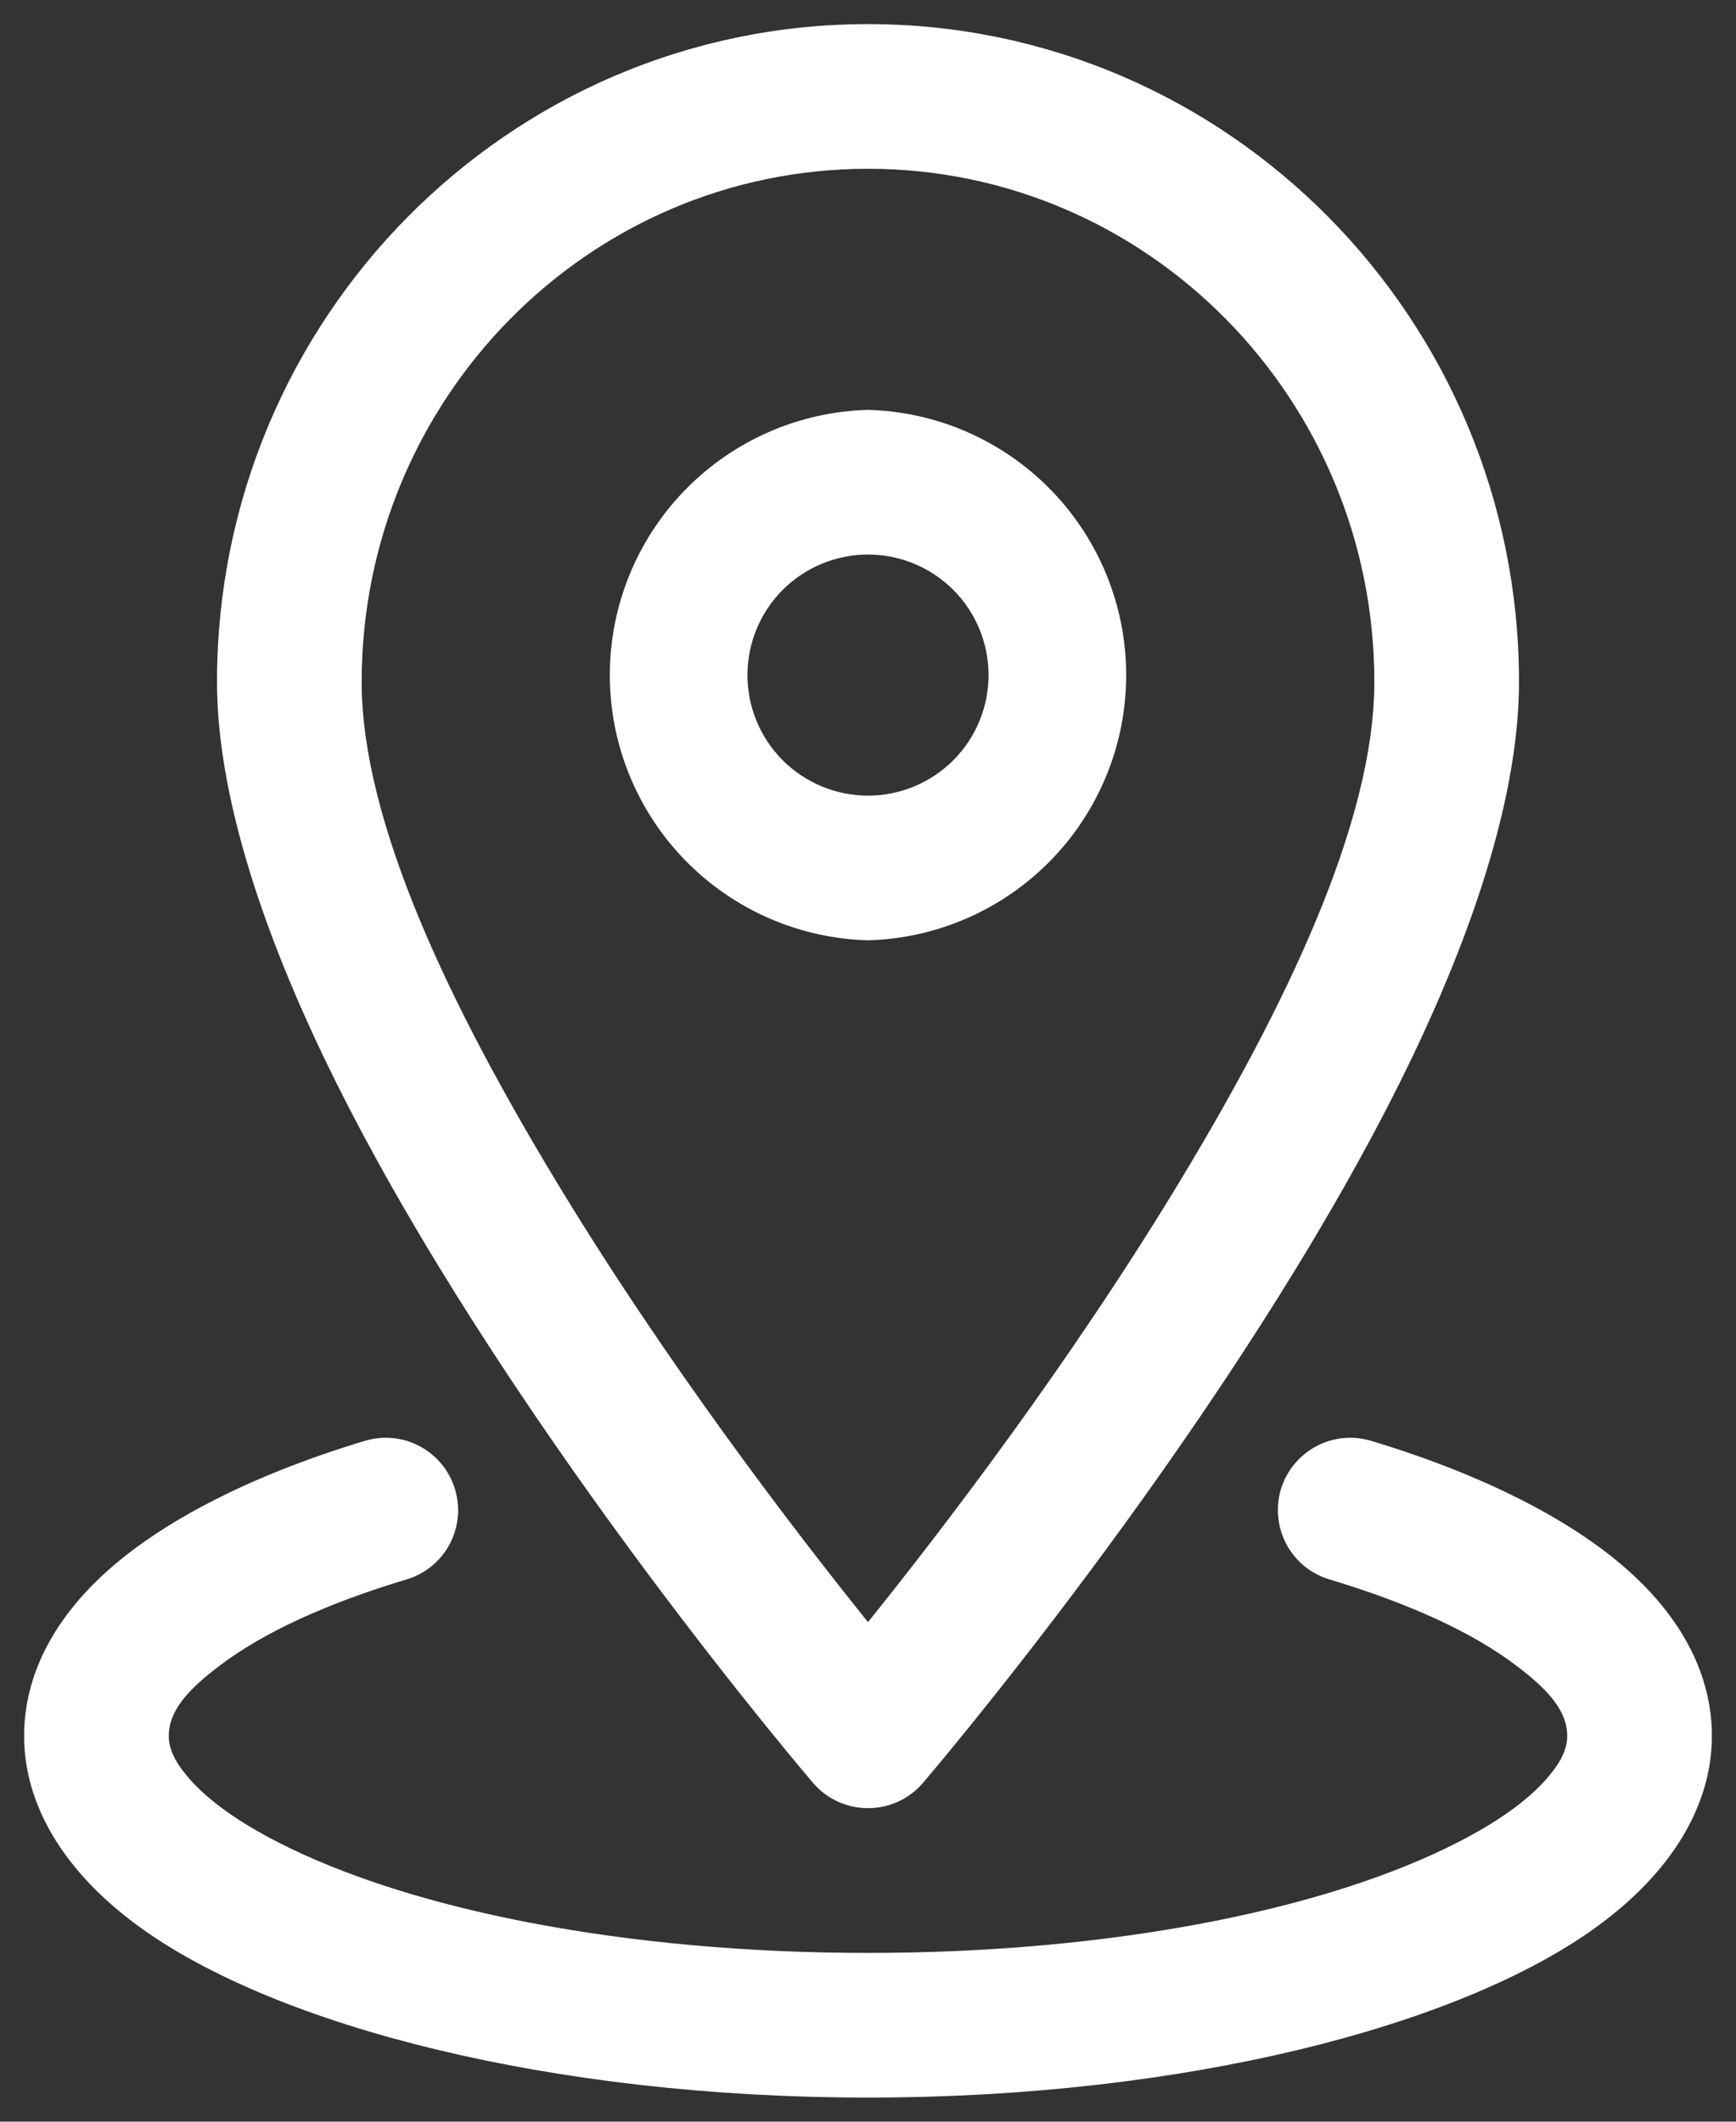
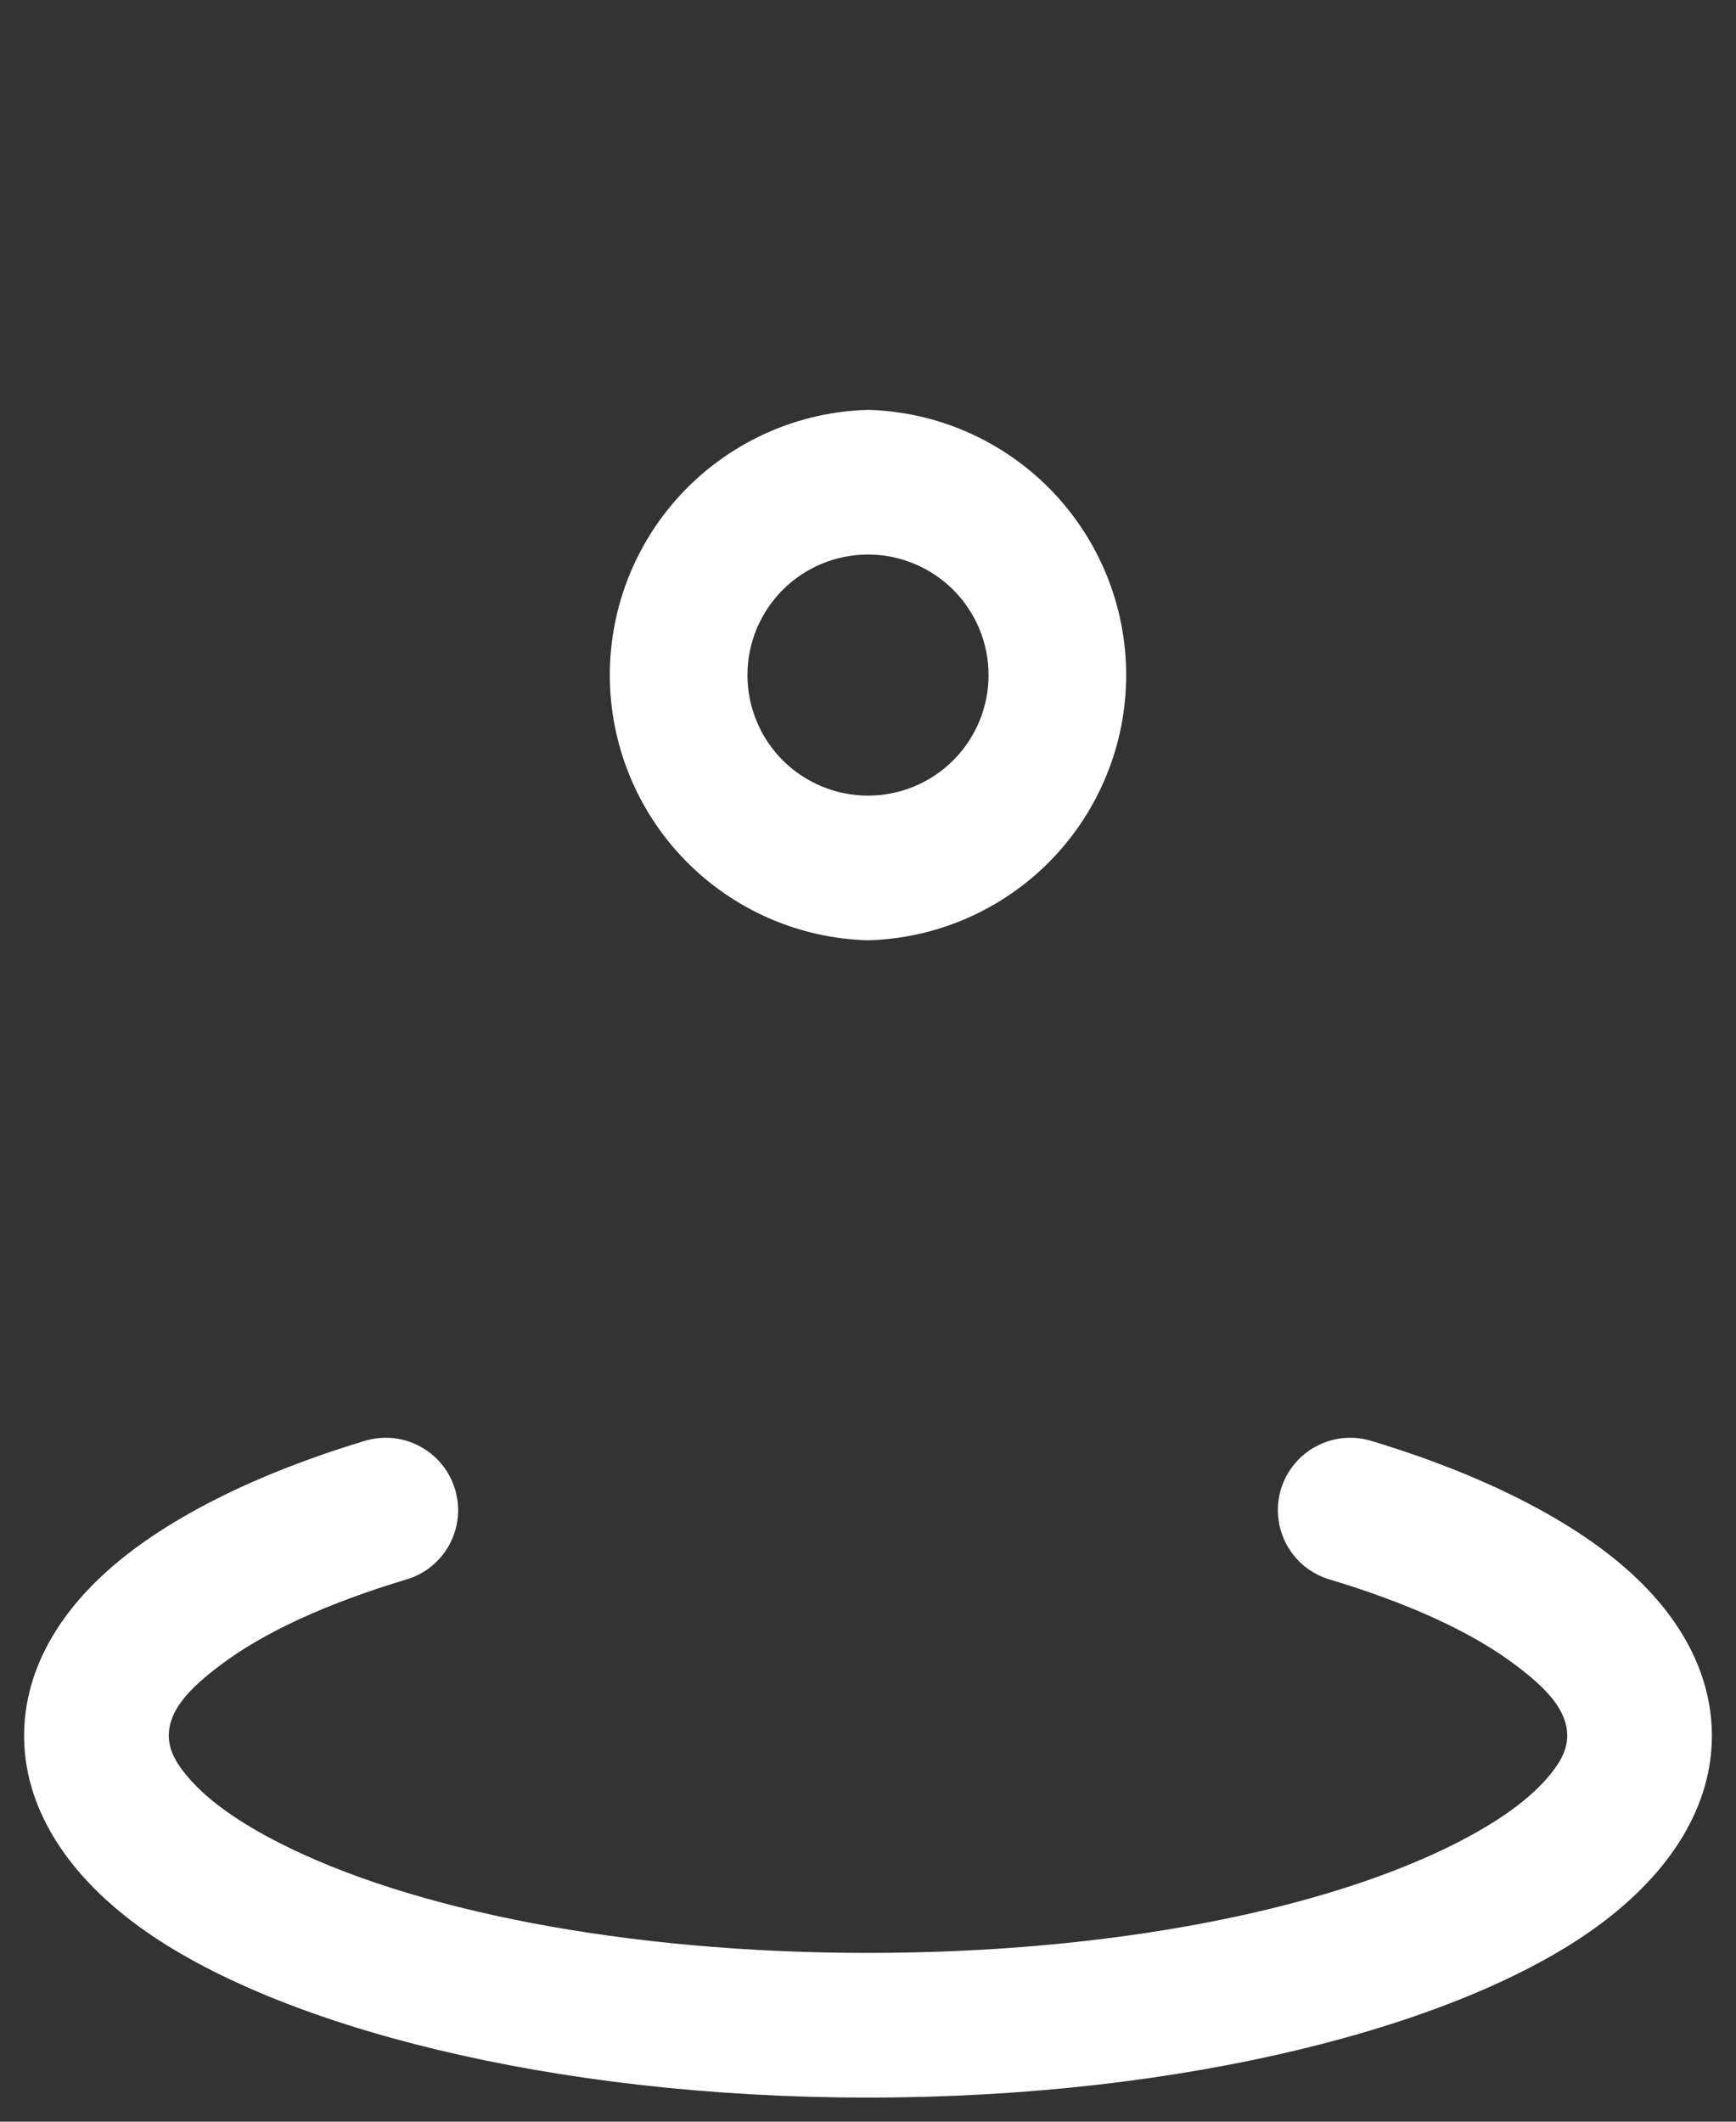
<svg xmlns="http://www.w3.org/2000/svg" width="18" height="22" viewBox="0 0 18 22" fill="none">
  <rect x="0" y="0" width="18" height="22" fill="#333333" stroke="none" />
-   <path fill-rule="evenodd" clip-rule="evenodd" d="M9 0.25C5.277 0.25 2.25 3.304 2.25 7.071C2.25 8.347 2.812 9.93 3.63 11.509C5.431 14.986 8.431 18.488 8.431 18.488C8.501 18.57 8.589 18.636 8.687 18.681C8.785 18.726 8.892 18.749 9 18.749C9.108 18.749 9.215 18.726 9.313 18.681C9.411 18.636 9.499 18.57 9.569 18.488C9.569 18.488 12.569 14.986 14.37 11.509C15.188 9.93 15.75 8.347 15.75 7.071C15.75 3.304 12.723 0.25 9 0.25ZM9 1.75C11.9 1.75 14.25 4.137 14.25 7.071C14.25 8.537 13.32 10.447 12.246 12.228C11.094 14.138 9.746 15.892 9 16.82C8.254 15.892 6.906 14.138 5.754 12.228C4.68 10.447 3.75 8.537 3.75 7.071C3.75 4.137 6.1 1.75 9 1.75Z" fill="white" />
  <path fill-rule="evenodd" clip-rule="evenodd" d="M9 4.25C8.283 4.269 7.603 4.568 7.103 5.081C6.603 5.595 6.323 6.283 6.323 7C6.323 7.717 6.603 8.405 7.103 8.919C7.603 9.432 8.283 9.731 9 9.75C9.717 9.731 10.397 9.432 10.897 8.919C11.397 8.405 11.677 7.717 11.677 7C11.677 6.283 11.397 5.595 10.897 5.081C10.397 4.568 9.717 4.269 9 4.25ZM9 5.75C9.332 5.75 9.649 5.882 9.884 6.116C10.118 6.351 10.25 6.668 10.25 7C10.25 7.332 10.118 7.649 9.884 7.884C9.649 8.118 9.332 8.25 9 8.25C8.668 8.25 8.351 8.118 8.116 7.884C7.882 7.649 7.75 7.332 7.75 7C7.75 6.668 7.882 6.351 8.116 6.116C8.351 5.882 8.668 5.75 9 5.75ZM13.784 16.377C14.597 16.621 15.267 16.923 15.73 17.277C16.03 17.505 16.25 17.728 16.25 18C16.25 18.16 16.159 18.305 16.031 18.45C15.819 18.689 15.504 18.904 15.114 19.104C13.736 19.809 11.508 20.25 9 20.25C6.492 20.25 4.264 19.809 2.886 19.104C2.496 18.904 2.181 18.689 1.969 18.45C1.841 18.305 1.75 18.16 1.75 18C1.75 17.728 1.97 17.505 2.27 17.277C2.733 16.923 3.403 16.621 4.216 16.377C4.407 16.32 4.567 16.189 4.661 16.014C4.755 15.839 4.776 15.633 4.718 15.443C4.661 15.252 4.531 15.092 4.355 14.998C4.18 14.903 3.975 14.883 3.784 14.94C2.546 15.313 1.584 15.824 1.006 16.389C0.498 16.884 0.25 17.438 0.25 18C0.25 18.702 0.647 19.402 1.454 19.986C2.87 21.01 5.714 21.75 9 21.75C12.286 21.75 15.13 21.01 16.546 19.986C17.353 19.402 17.75 18.702 17.75 18C17.75 17.438 17.502 16.884 16.994 16.389C16.416 15.824 15.454 15.313 14.216 14.94C14.122 14.912 14.023 14.902 13.925 14.912C13.827 14.922 13.732 14.951 13.645 14.998C13.558 15.044 13.481 15.108 13.419 15.184C13.357 15.26 13.31 15.348 13.281 15.443C13.253 15.537 13.244 15.636 13.254 15.734C13.263 15.832 13.293 15.927 13.339 16.014C13.386 16.101 13.449 16.177 13.525 16.24C13.602 16.302 13.69 16.349 13.784 16.377Z" fill="white" />
</svg>